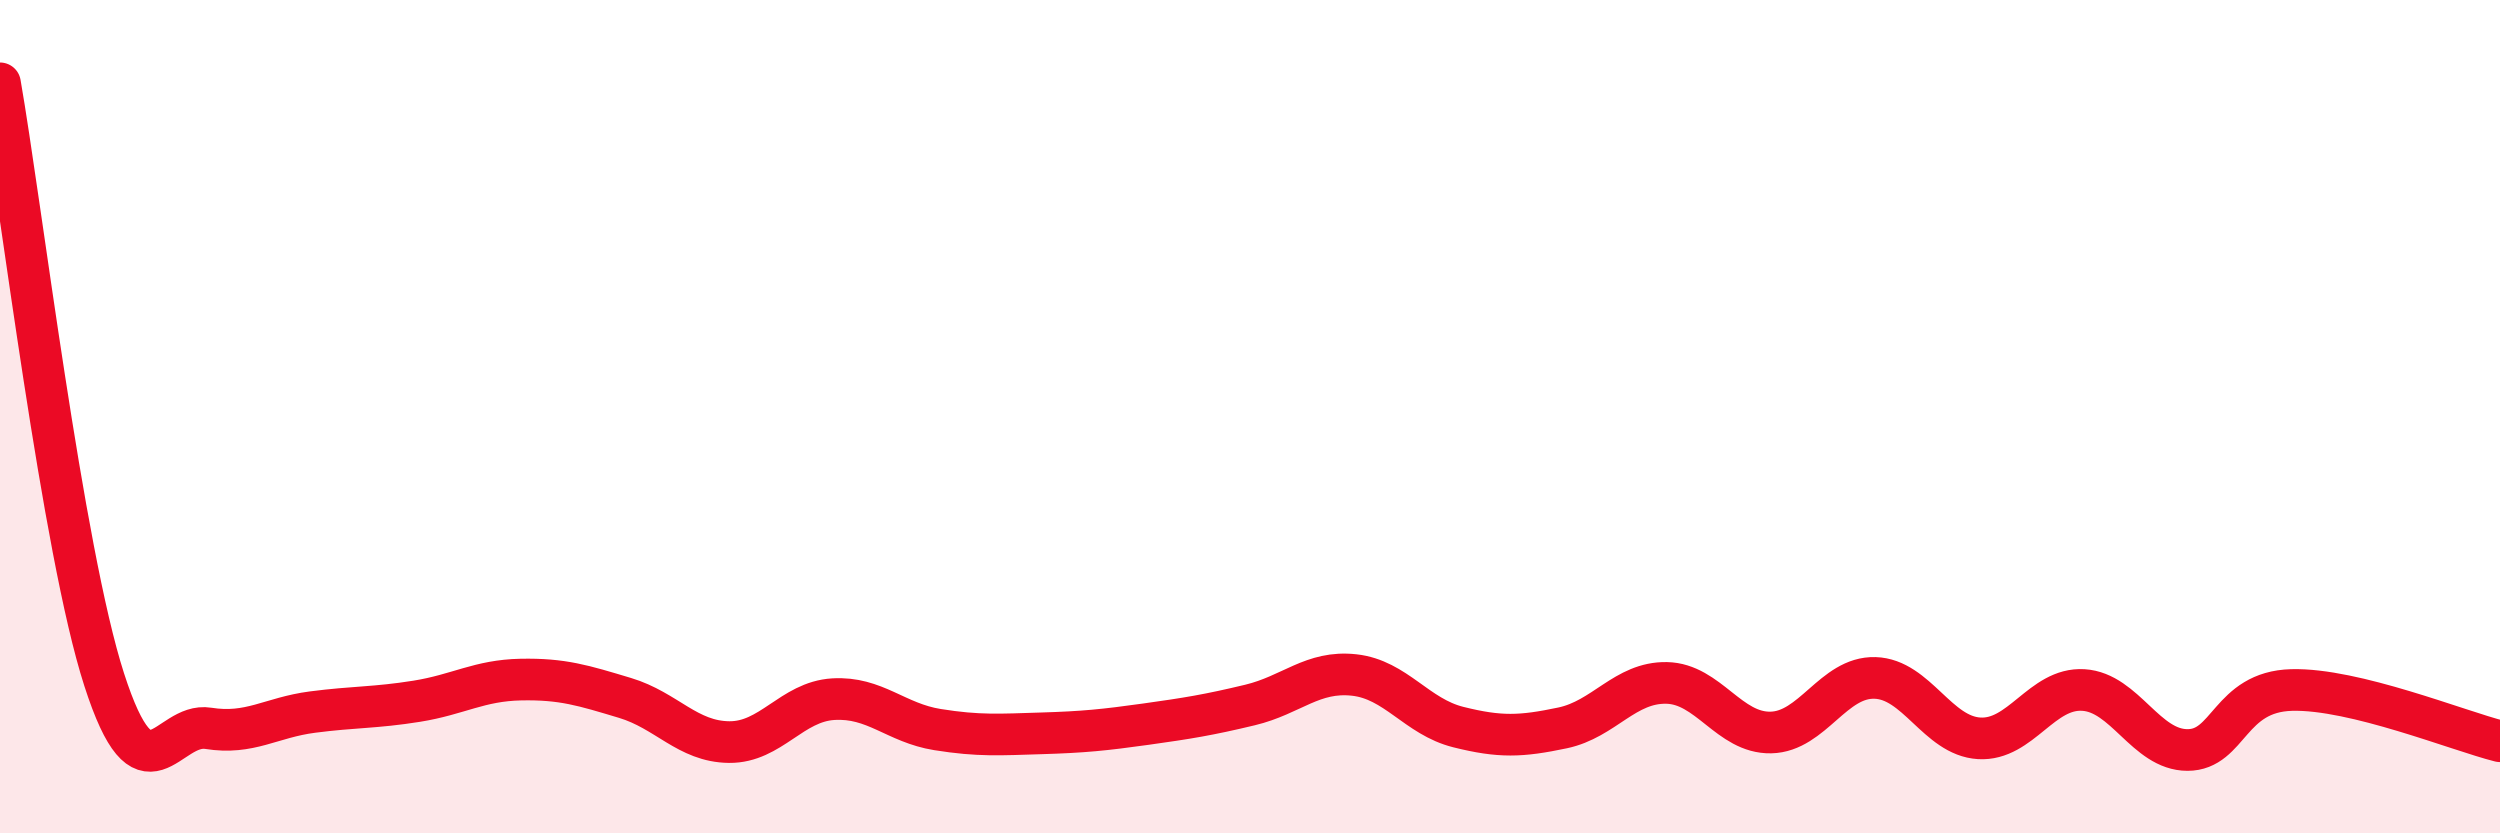
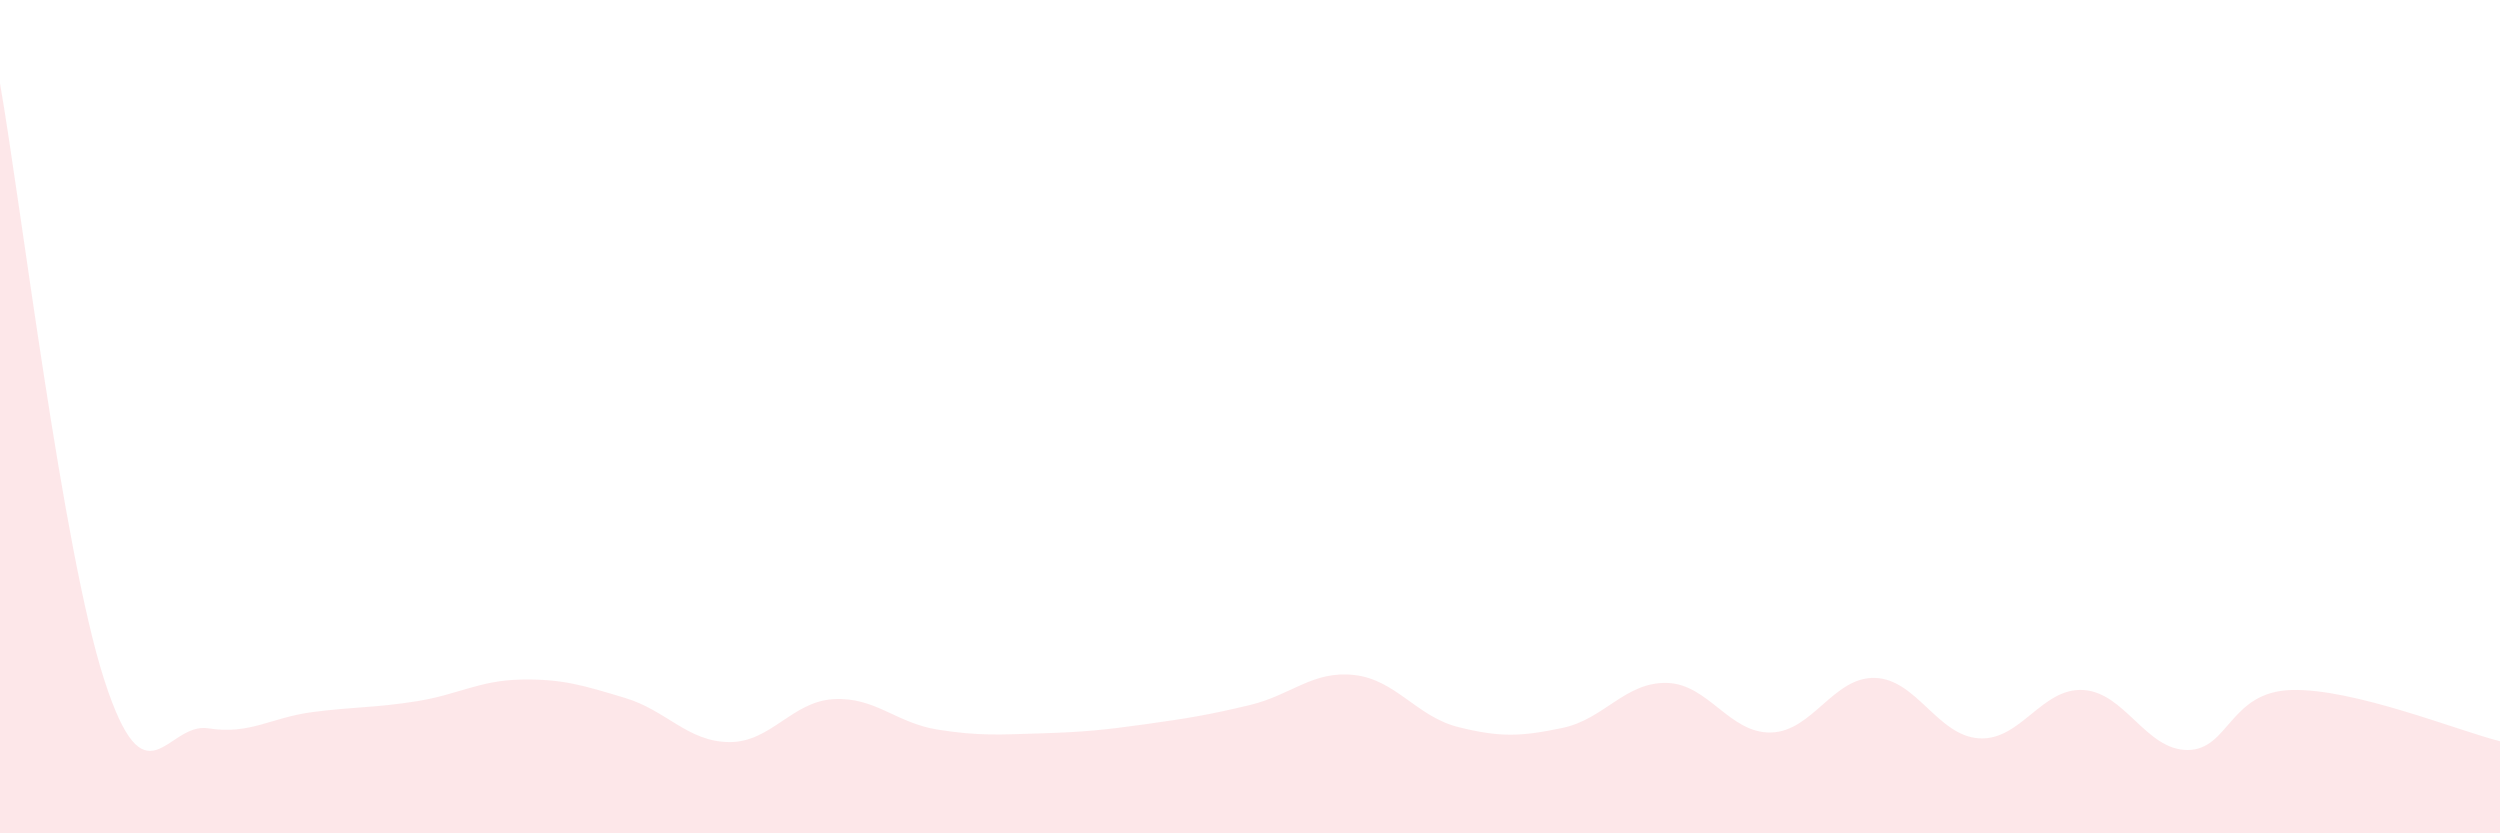
<svg xmlns="http://www.w3.org/2000/svg" width="60" height="20" viewBox="0 0 60 20">
  <path d="M 0,2 C 0.5,4.86 1.5,13.21 2.5,16.31 C 3.5,19.41 4,17.32 5,17.48 C 6,17.64 6.5,17.22 7.5,17.09 C 8.5,16.96 9,16.99 10,16.83 C 11,16.67 11.5,16.33 12.5,16.31 C 13.5,16.29 14,16.45 15,16.75 C 16,17.05 16.5,17.8 17.5,17.81 C 18.5,17.82 19,16.84 20,16.78 C 21,16.72 21.5,17.35 22.5,17.51 C 23.5,17.67 24,17.63 25,17.6 C 26,17.57 26.5,17.52 27.5,17.38 C 28.5,17.24 29,17.16 30,16.92 C 31,16.68 31.5,16.09 32.5,16.2 C 33.5,16.31 34,17.2 35,17.45 C 36,17.7 36.5,17.68 37.5,17.47 C 38.5,17.26 39,16.37 40,16.39 C 41,16.41 41.5,17.6 42.5,17.58 C 43.5,17.56 44,16.24 45,16.27 C 46,16.3 46.5,17.66 47.5,17.72 C 48.5,17.78 49,16.5 50,16.56 C 51,16.62 51.5,18 52.5,18 C 53.5,18 53.5,16.6 55,16.56 C 56.5,16.52 59,17.54 60,17.79L60 20L0 20Z" fill="#EB0A25" opacity="0.1" stroke-linecap="round" stroke-linejoin="round" />
-   <path d="M 0,2 C 0.5,4.86 1.5,13.21 2.5,16.31 C 3.5,19.41 4,17.32 5,17.48 C 6,17.64 6.5,17.22 7.5,17.09 C 8.5,16.96 9,16.99 10,16.83 C 11,16.67 11.5,16.33 12.5,16.31 C 13.5,16.29 14,16.45 15,16.75 C 16,17.05 16.5,17.8 17.5,17.81 C 18.5,17.82 19,16.84 20,16.78 C 21,16.72 21.5,17.35 22.5,17.51 C 23.5,17.67 24,17.63 25,17.6 C 26,17.57 26.5,17.52 27.5,17.38 C 28.5,17.24 29,17.16 30,16.92 C 31,16.68 31.5,16.09 32.5,16.2 C 33.5,16.31 34,17.2 35,17.45 C 36,17.7 36.5,17.68 37.5,17.47 C 38.5,17.26 39,16.37 40,16.39 C 41,16.41 41.5,17.6 42.5,17.58 C 43.5,17.56 44,16.24 45,16.27 C 46,16.3 46.5,17.66 47.5,17.72 C 48.5,17.78 49,16.5 50,16.56 C 51,16.62 51.5,18 52.5,18 C 53.5,18 53.5,16.6 55,16.56 C 56.5,16.52 59,17.54 60,17.79" stroke="#EB0A25" stroke-width="1" fill="none" stroke-linecap="round" stroke-linejoin="round" />
</svg>